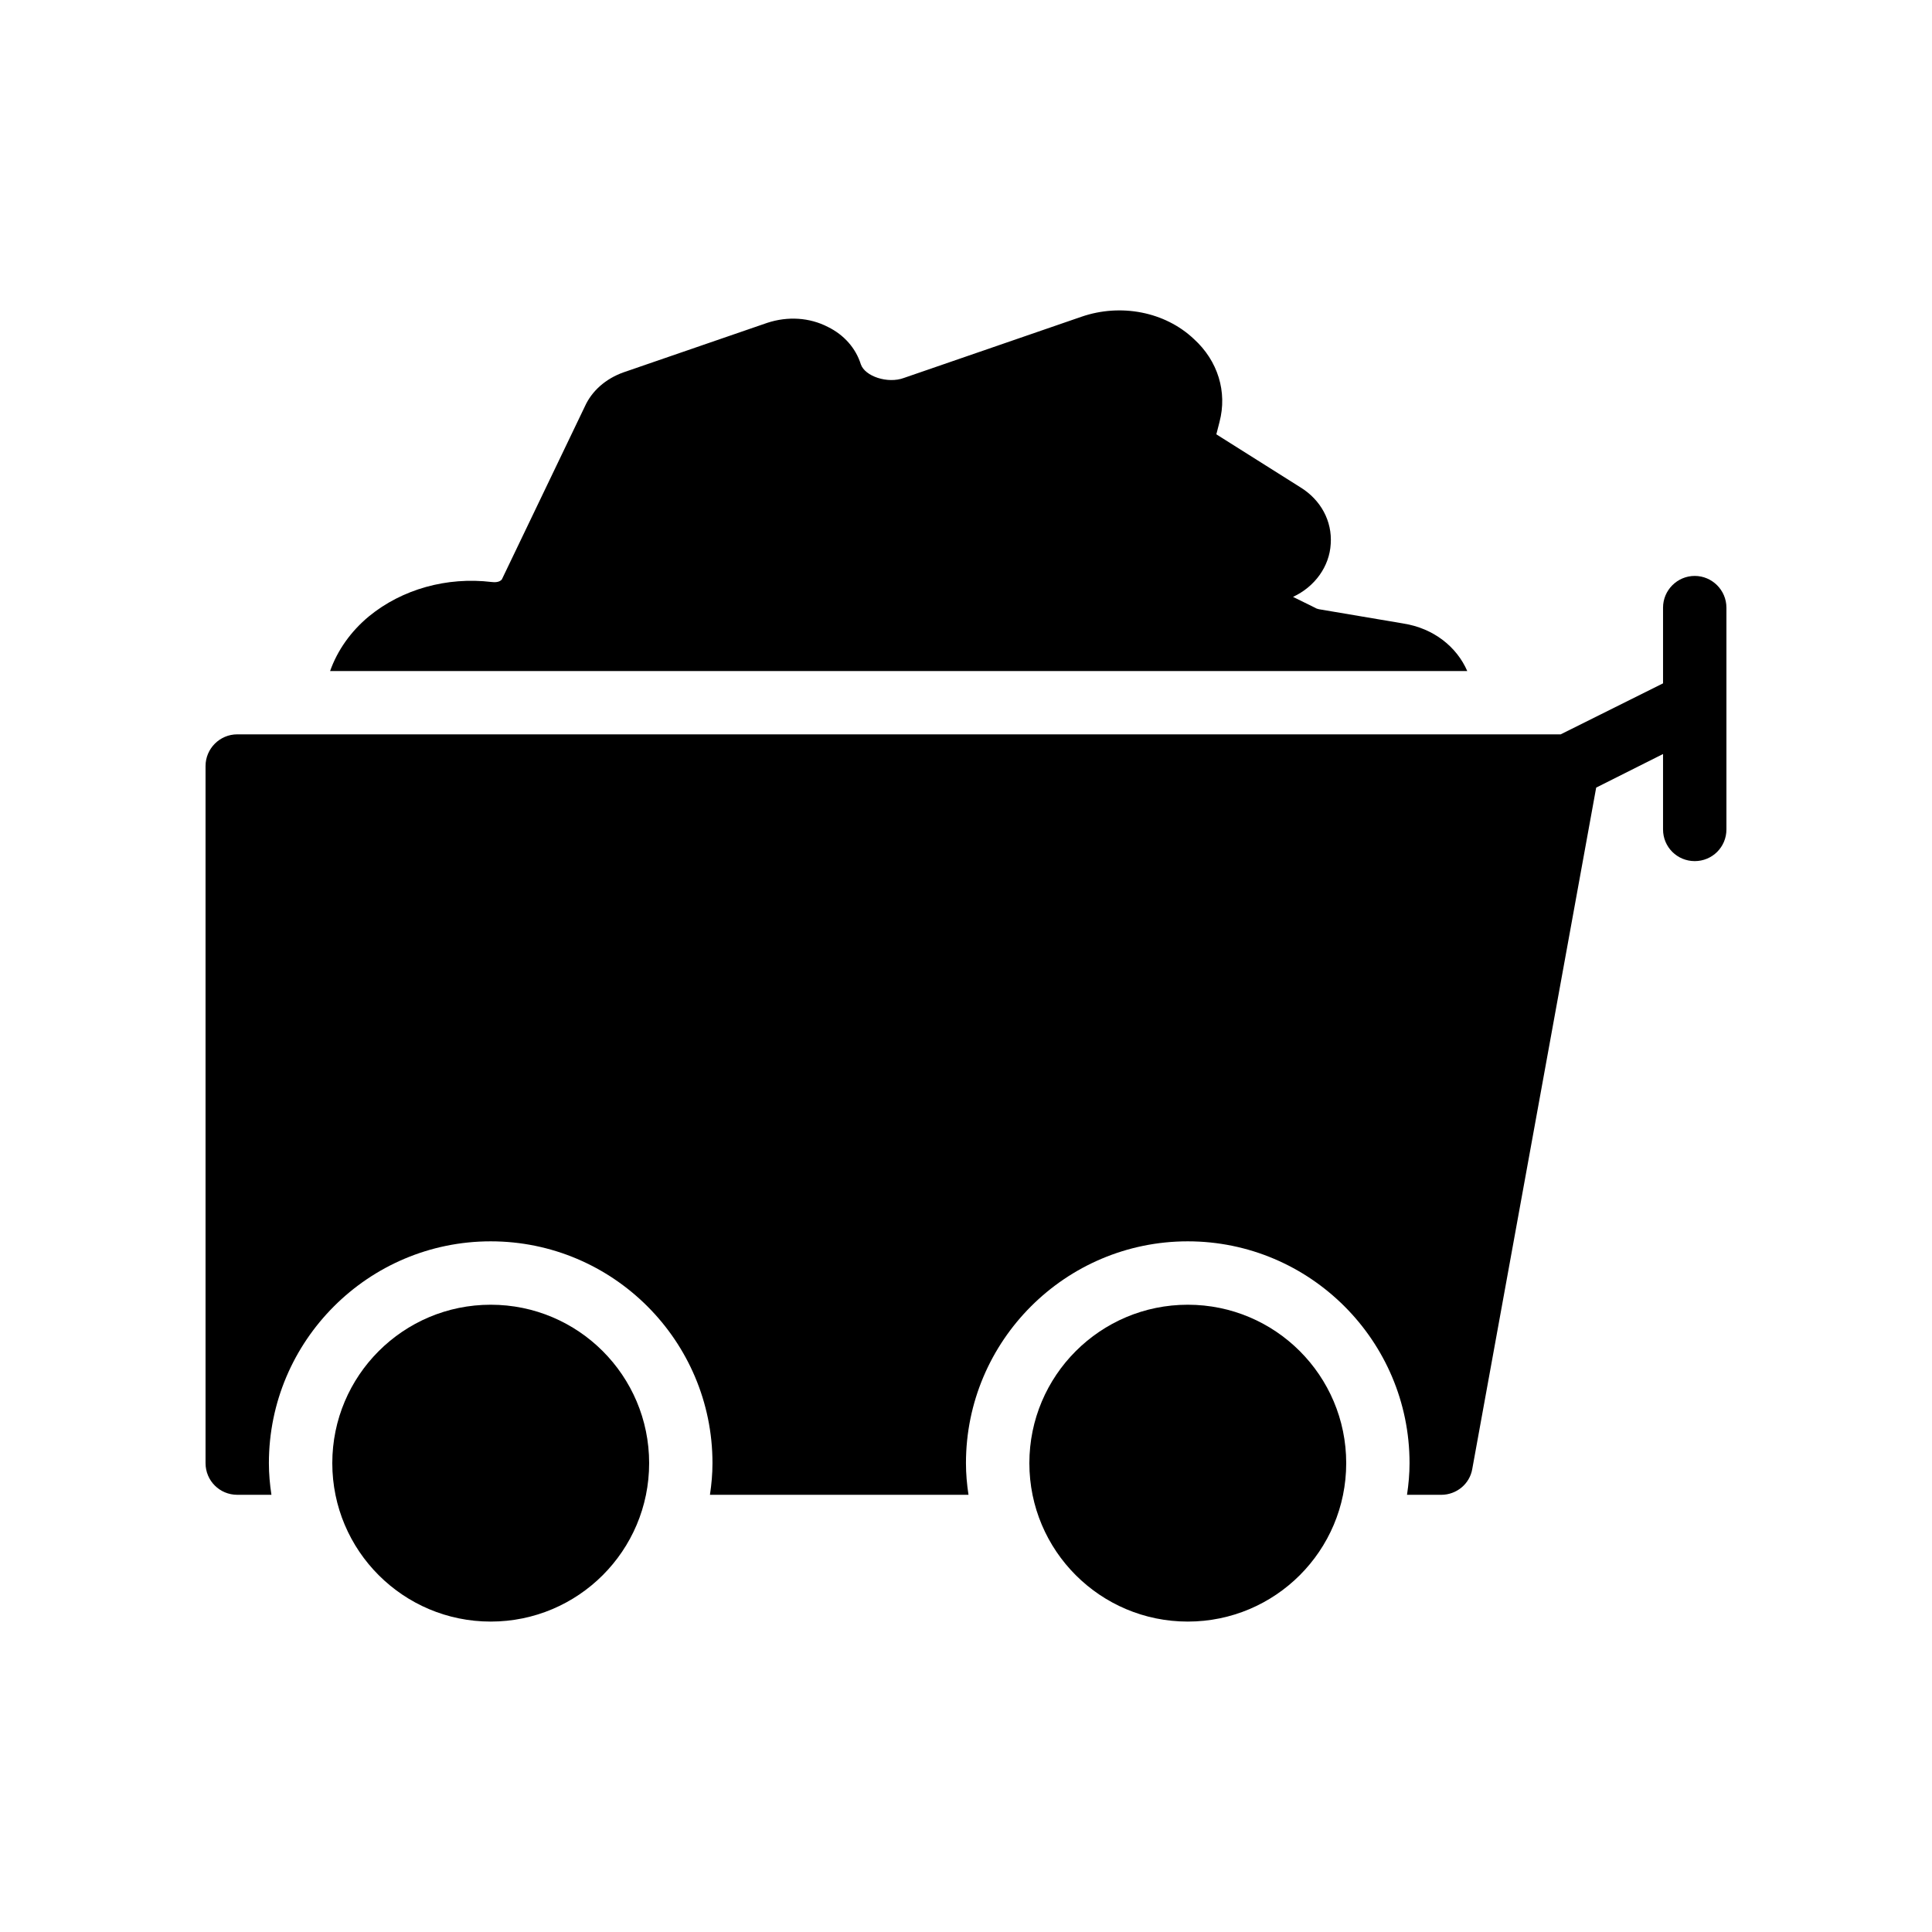
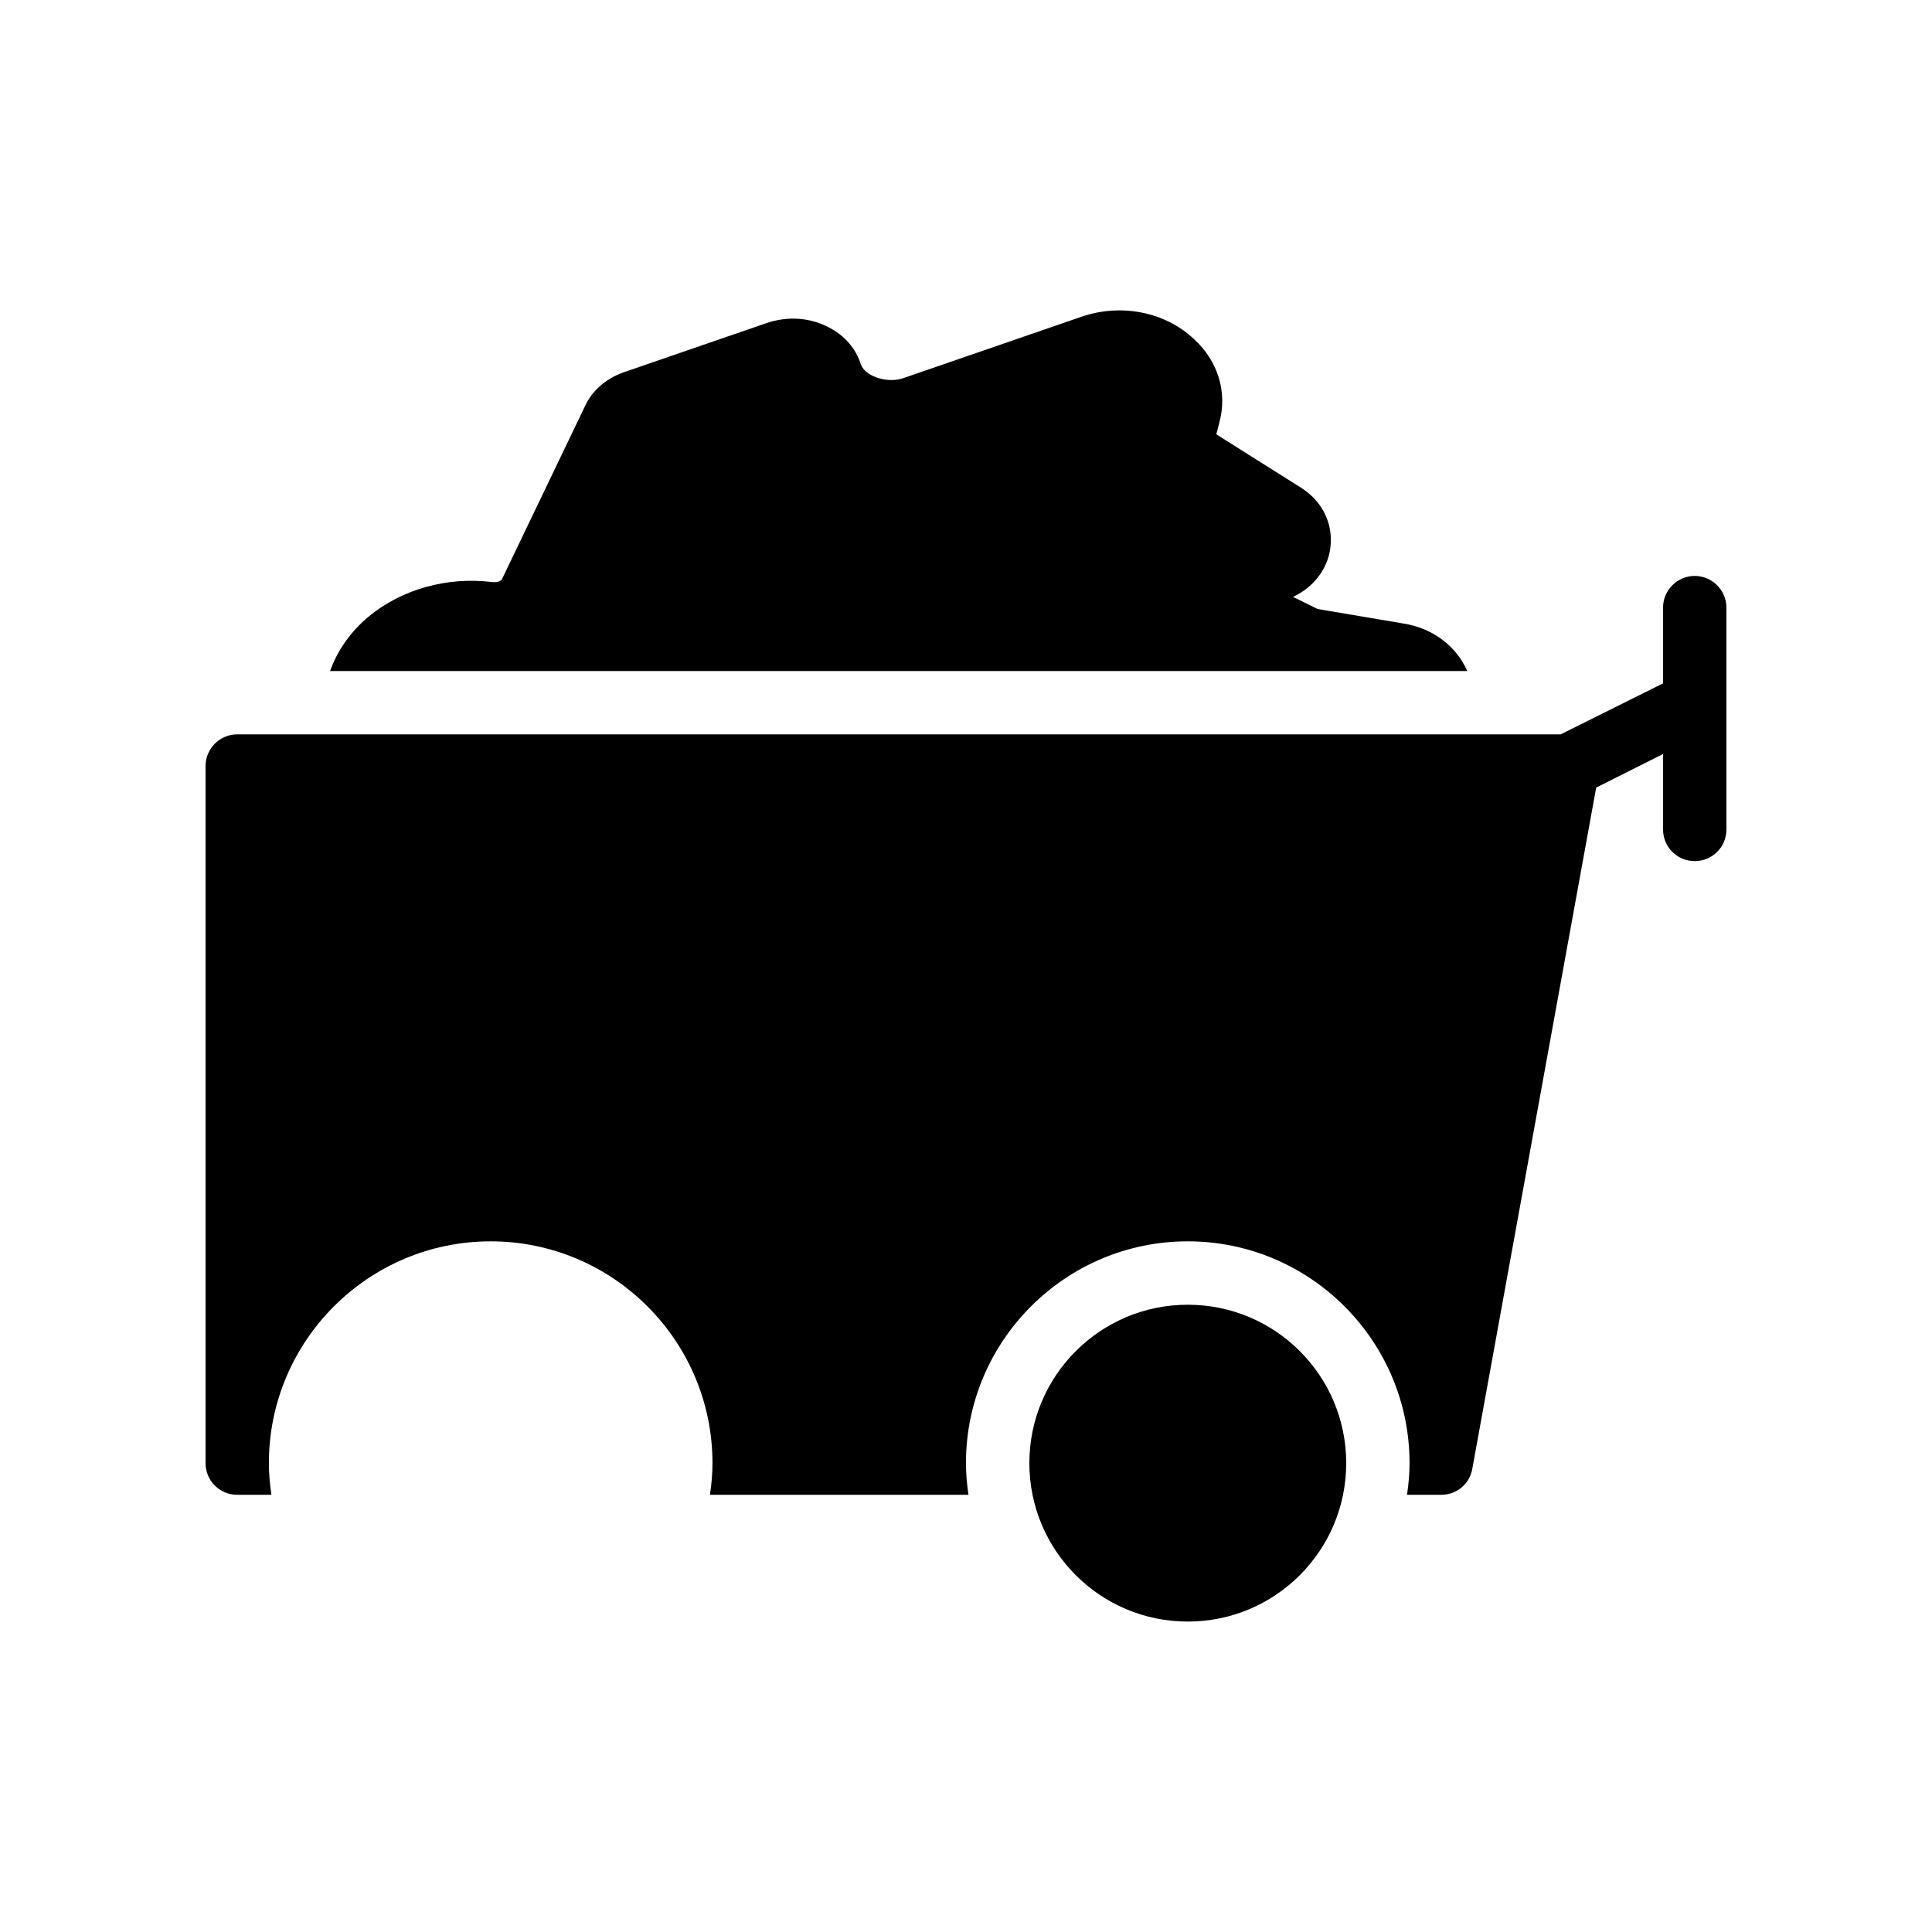
<svg xmlns="http://www.w3.org/2000/svg" fill="#000000" width="800px" height="800px" version="1.1" viewBox="144 144 512 512">
  <g>
-     <path d="m316.03 531.75c0 23.188-18.797 41.984-41.984 41.984s-41.984-18.797-41.984-41.984 18.797-41.984 41.984-41.984 41.984 18.797 41.984 41.984" />
-     <path d="m601.52 305.03v58.777c0 4.703-3.777 8.398-8.398 8.398-4.617 0-8.398-3.695-8.398-8.398v-19.984l-17.719 8.902-32.832 180.53c-0.672 4.031-4.199 6.887-8.23 6.887h-9.07c0.418-2.769 0.672-5.543 0.672-8.398 0-32.41-26.367-58.777-58.777-58.777-32.41 0-58.777 26.367-58.777 58.777 0 2.856 0.25 5.625 0.672 8.398h-68.52c0.418-2.769 0.672-5.543 0.672-8.398 0-32.41-26.367-58.777-58.777-58.777-32.41 0-58.777 26.367-58.777 58.777 0 2.856 0.25 5.625 0.672 8.398l-9.062-0.004c-4.617 0-8.398-3.695-8.398-8.398v-184.73c0-4.617 3.777-8.398 8.398-8.398h350.73l27.125-13.516v-20.07c0-4.617 3.777-8.398 8.398-8.398 4.613 0.004 8.395 3.785 8.395 8.402z" />
+     <path d="m601.52 305.03v58.777c0 4.703-3.777 8.398-8.398 8.398-4.617 0-8.398-3.695-8.398-8.398v-19.984l-17.719 8.902-32.832 180.53c-0.672 4.031-4.199 6.887-8.23 6.887h-9.07c0.418-2.769 0.672-5.543 0.672-8.398 0-32.41-26.367-58.777-58.777-58.777-32.41 0-58.777 26.367-58.777 58.777 0 2.856 0.25 5.625 0.672 8.398h-68.52c0.418-2.769 0.672-5.543 0.672-8.398 0-32.41-26.367-58.777-58.777-58.777-32.41 0-58.777 26.367-58.777 58.777 0 2.856 0.25 5.625 0.672 8.398l-9.062-0.004c-4.617 0-8.398-3.695-8.398-8.398v-184.73c0-4.617 3.777-8.398 8.398-8.398h350.73l27.125-13.516v-20.07c0-4.617 3.777-8.398 8.398-8.398 4.613 0.004 8.395 3.785 8.395 8.402" />
    <path d="m515.88 309.23-22.336-3.777c-0.082 0-0.922-0.25-0.922-0.336l-5.961-2.938c5.793-2.688 9.656-8.062 9.992-14.023 0.418-6.047-2.602-11.672-8.062-15.031l-22.25-14.023 0.84-3.273c2.098-7.977-0.418-16.207-6.801-22-7.641-7.223-19.398-9.488-29.809-5.879l-47.023 16.207c-4.281 1.594-10.328-0.418-11.418-3.609-1.344-4.281-4.449-7.809-8.734-9.91-4.871-2.519-10.664-2.856-16.039-1.09l-38.039 13.098c-4.785 1.68-8.48 4.953-10.328 9.07l-22 45.848c-0.168 0.168-0.754 0.922-2.688 0.672-11.922-1.426-23.762 1.93-32.496 9.07-4.871 4.031-8.398 9.07-10.328 14.527h301.36c-2.769-6.391-8.898-11.344-16.961-12.602z" />
    <path d="m500.76 531.75c0 23.188-18.797 41.984-41.984 41.984s-41.984-18.797-41.984-41.984 18.797-41.984 41.984-41.984 41.984 18.797 41.984 41.984" />
  </g>
</svg>